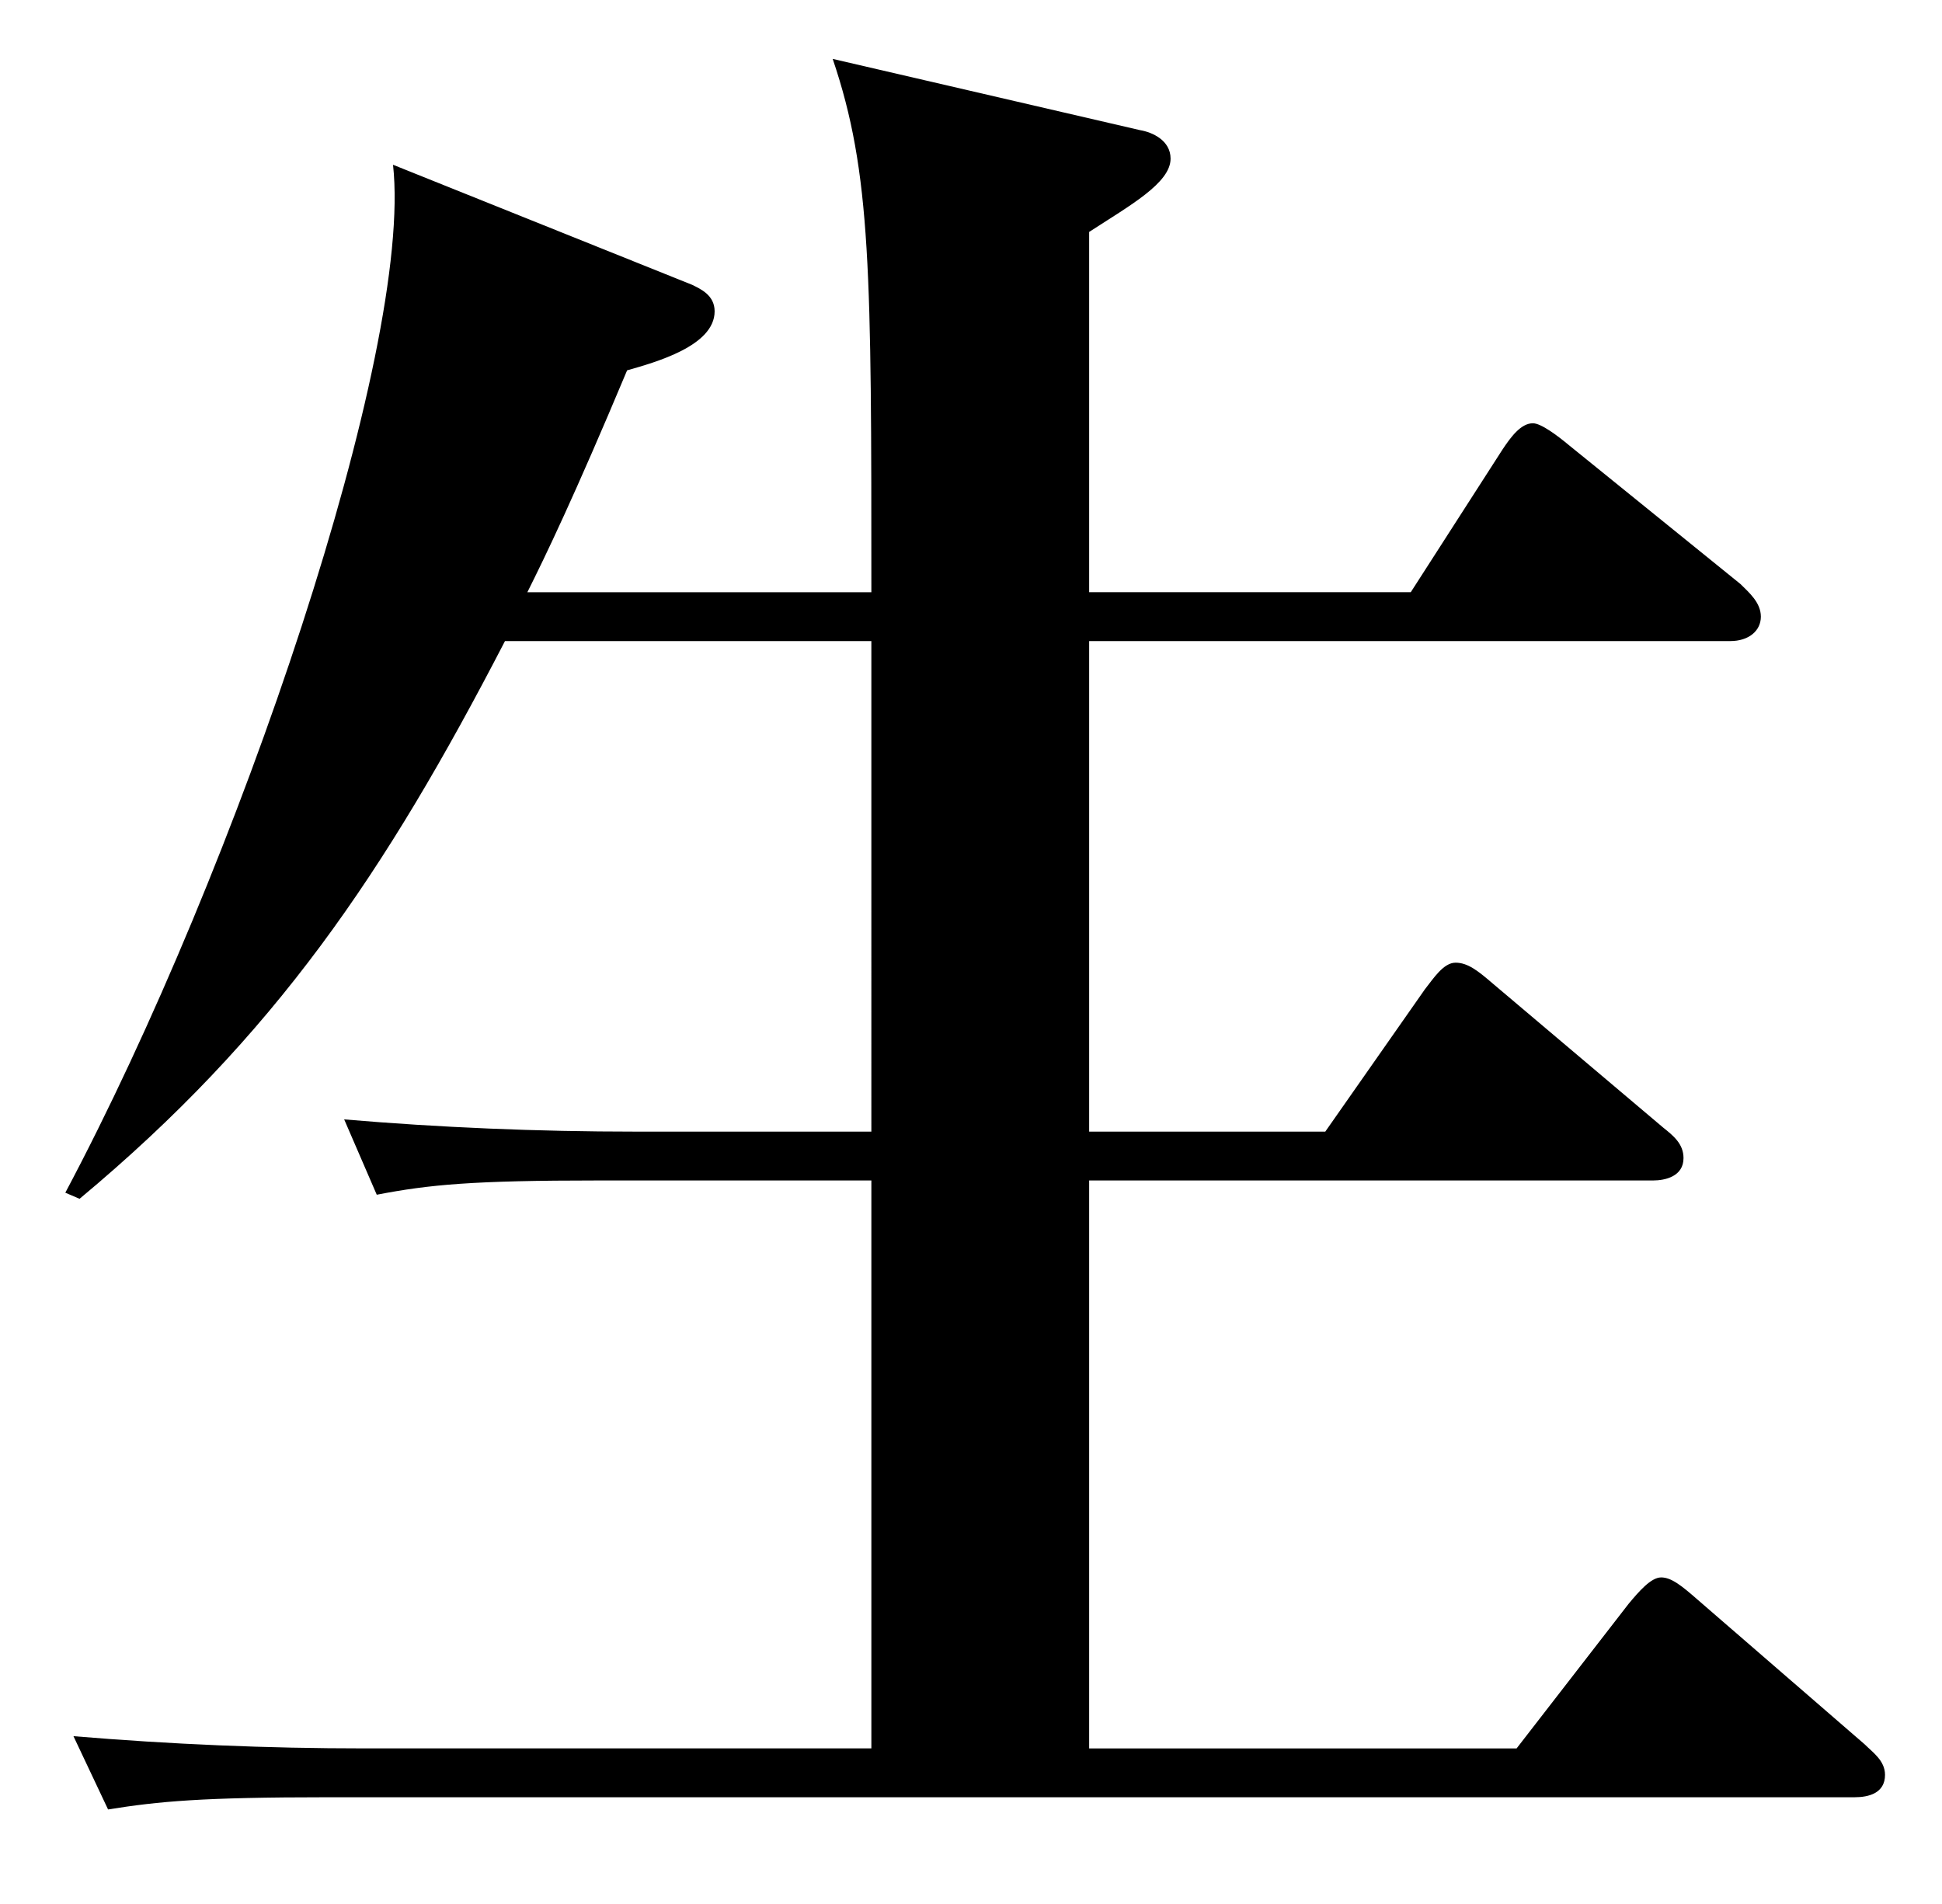
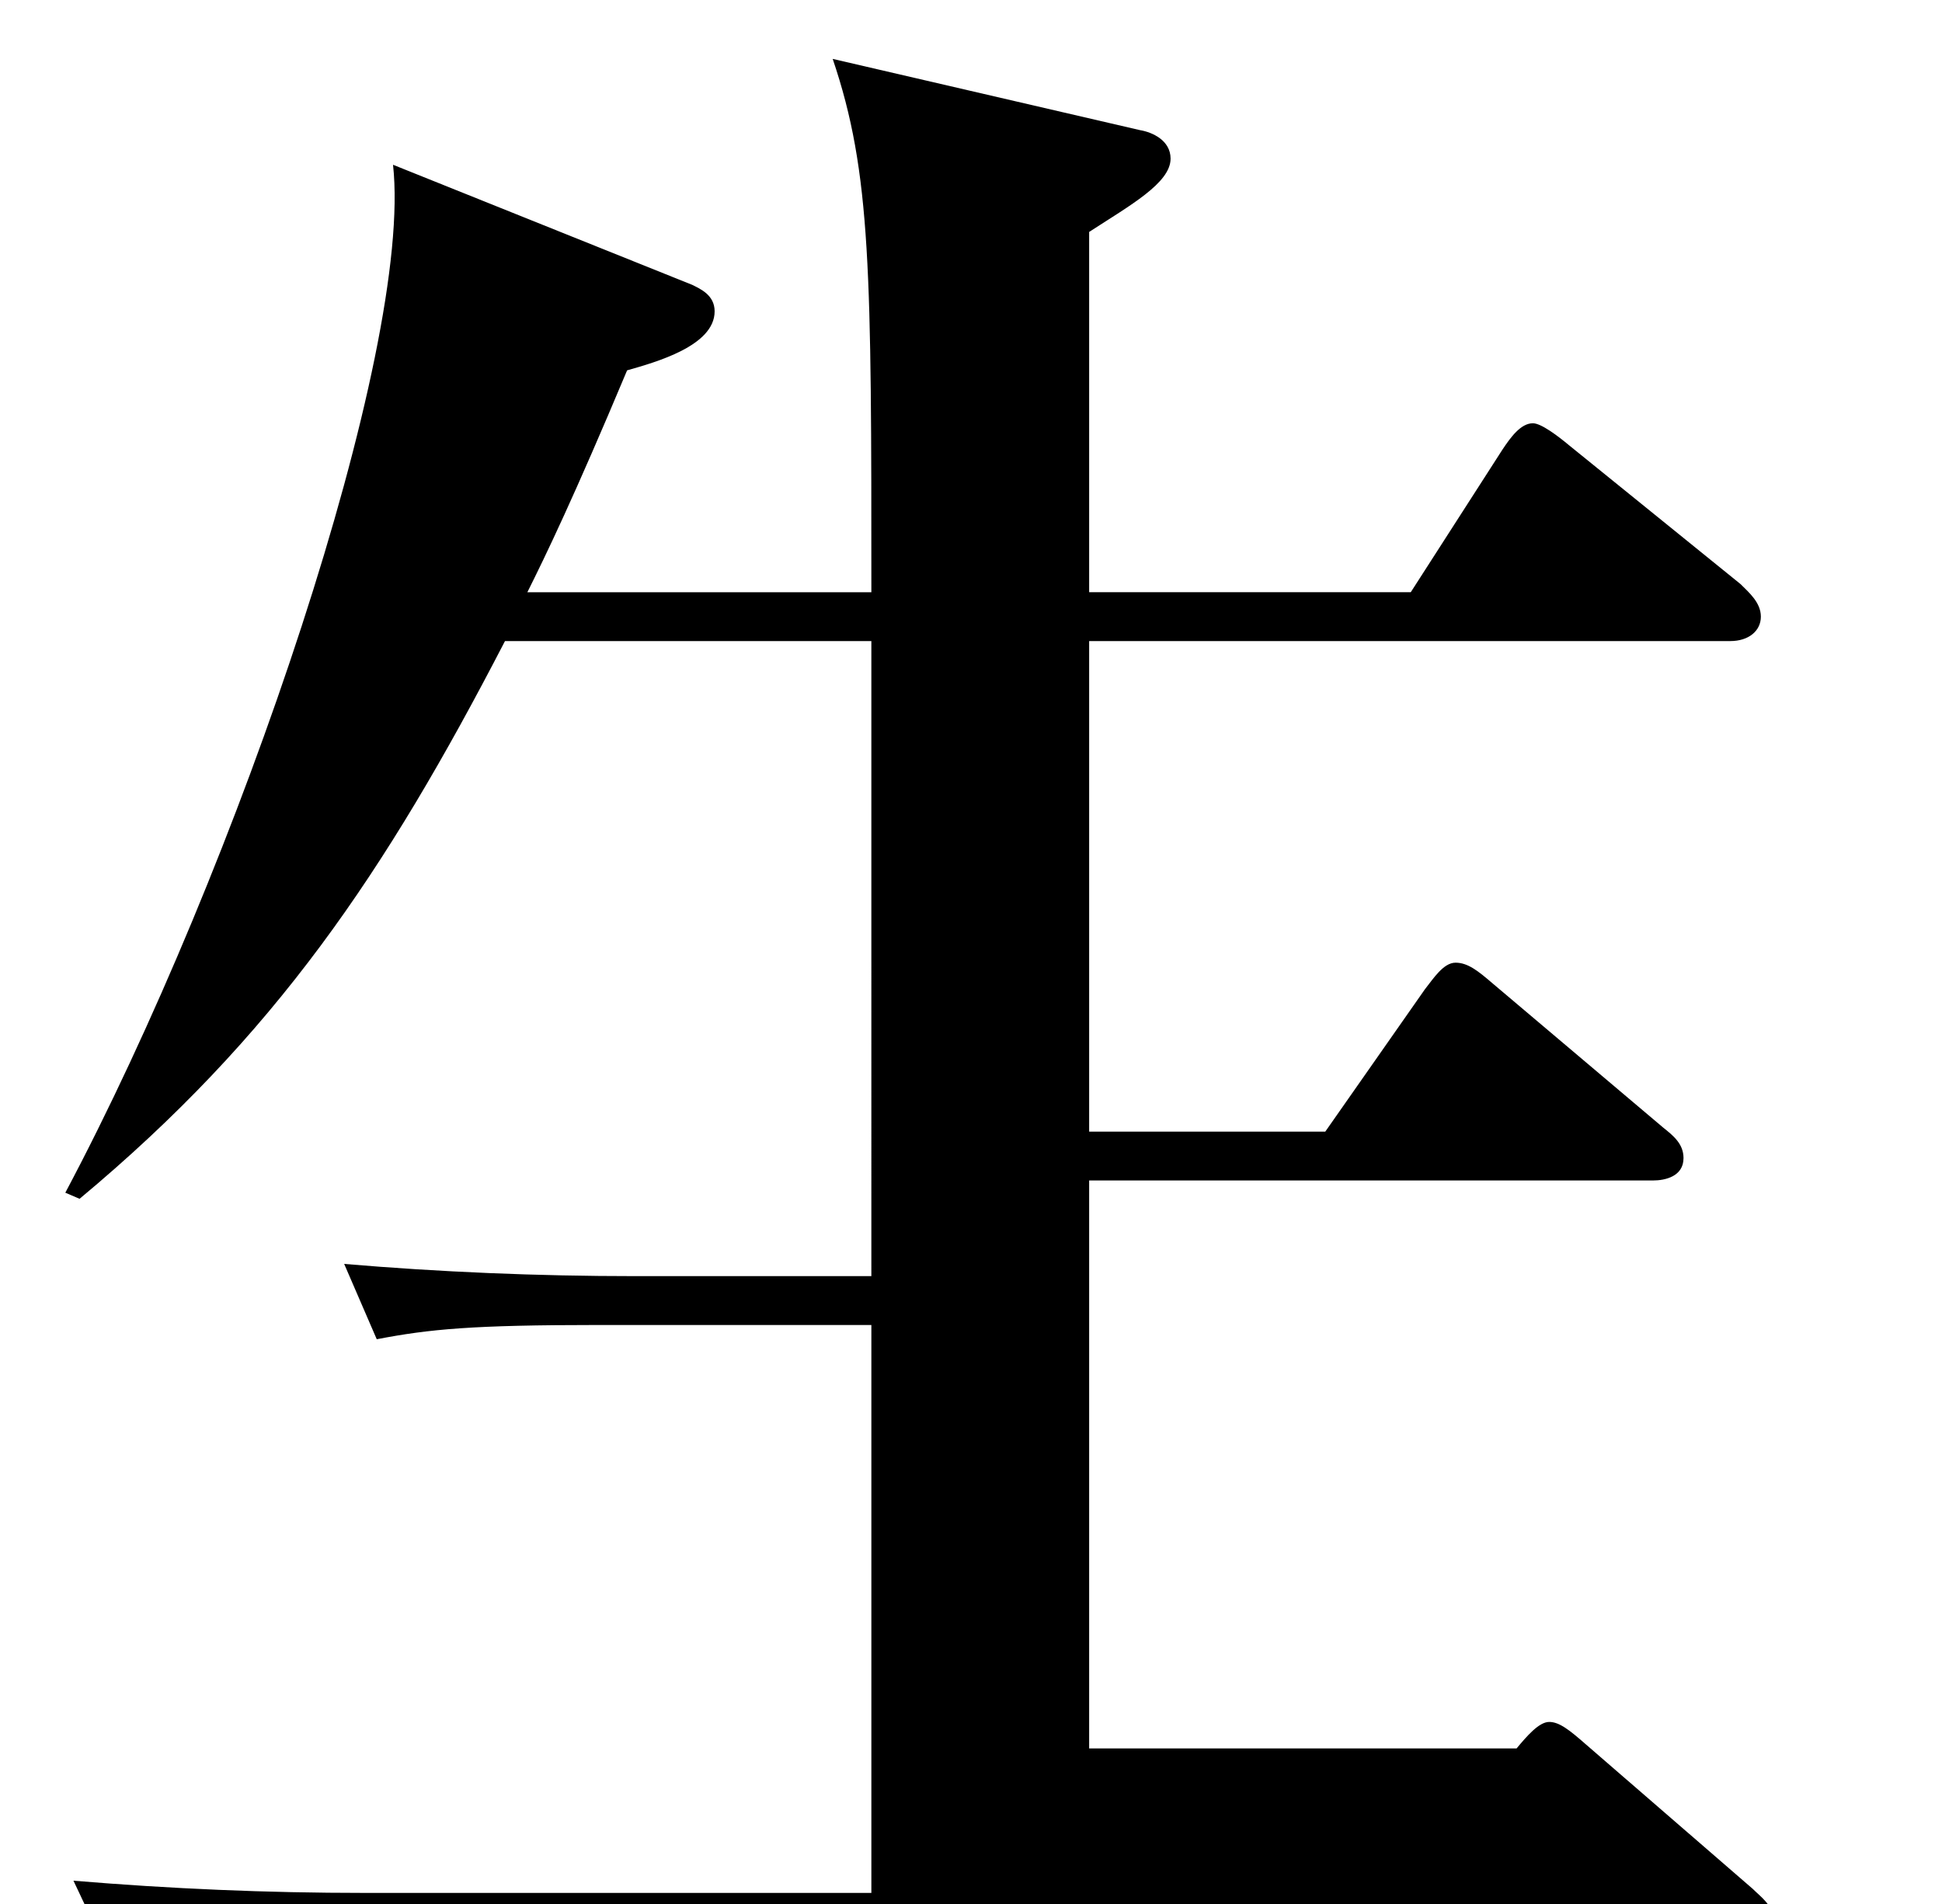
<svg xmlns="http://www.w3.org/2000/svg" version="1.1" id="レイヤー_1" x="0px" y="0px" width="233.526px" height="228.946px" viewBox="0 0 233.526 228.946" enable-background="new 0 0 233.526 228.946" xml:space="preserve">
  <g>
-     <path d="M104.782,71.212c0-38.428,0-50.422-4.65-64.129l36.959,8.567c1.469,0.244,3.671,1.224,3.671,3.427   c0,2.938-4.895,5.63-9.791,8.812v43.323h38.673l11.015-17.134c0.979-1.468,2.202-3.182,3.671-3.182   c0.979,0,2.938,1.469,4.406,2.692l20.561,16.645c0.979,0.979,2.447,2.202,2.447,3.916c0,1.713-1.469,2.938-3.672,2.938h-77.101   v58.988h28.393l11.993-17.134c0.979-1.224,2.203-3.182,3.672-3.182s2.692,0.979,4.405,2.447l20.561,17.379   c1.224,0.979,2.448,1.958,2.448,3.671c0,2.203-2.203,2.692-3.672,2.692h-67.8v68.291h51.401l13.462-17.378   c1.224-1.469,2.692-3.183,3.917-3.183c1.224,0,2.447,0.979,4.405,2.692l20.071,17.378c0.979,0.979,2.447,1.959,2.447,3.672   c0,2.203-1.958,2.693-3.672,2.693H39.43c-15.176,0-20.315,0.488-26.435,1.467l-4.161-8.811c11.749,0.979,23.252,1.469,35.001,1.469   h60.947v-68.291H71.983c-15.175,0-20.315,0.49-26.679,1.714l-3.917-9.057c11.504,0.979,23.253,1.469,35.001,1.469h28.393V77.087   H60.724c-14.441,27.903-27.658,47.484-51.156,67.065l-1.713-0.734C28.66,104.256,49.71,42.085,47.262,19.812l35.98,14.441   c0.979,0.489,2.692,1.224,2.692,3.182c0,4.161-7.098,6.119-10.525,7.098c-6.364,15.176-9.791,22.274-11.994,26.68H104.782z" />
+     <path d="M104.782,71.212c0-38.428,0-50.422-4.65-64.129l36.959,8.567c1.469,0.244,3.671,1.224,3.671,3.427   c0,2.938-4.895,5.63-9.791,8.812v43.323h38.673l11.015-17.134c0.979-1.468,2.202-3.182,3.671-3.182   c0.979,0,2.938,1.469,4.406,2.692l20.561,16.645c0.979,0.979,2.447,2.202,2.447,3.916c0,1.713-1.469,2.938-3.672,2.938h-77.101   v58.988h28.393l11.993-17.134c0.979-1.224,2.203-3.182,3.672-3.182s2.692,0.979,4.405,2.447l20.561,17.379   c1.224,0.979,2.448,1.958,2.448,3.671c0,2.203-2.203,2.692-3.672,2.692h-67.8v68.291h51.401c1.224-1.469,2.692-3.183,3.917-3.183c1.224,0,2.447,0.979,4.405,2.692l20.071,17.378c0.979,0.979,2.447,1.959,2.447,3.672   c0,2.203-1.958,2.693-3.672,2.693H39.43c-15.176,0-20.315,0.488-26.435,1.467l-4.161-8.811c11.749,0.979,23.252,1.469,35.001,1.469   h60.947v-68.291H71.983c-15.175,0-20.315,0.49-26.679,1.714l-3.917-9.057c11.504,0.979,23.253,1.469,35.001,1.469h28.393V77.087   H60.724c-14.441,27.903-27.658,47.484-51.156,67.065l-1.713-0.734C28.66,104.256,49.71,42.085,47.262,19.812l35.98,14.441   c0.979,0.489,2.692,1.224,2.692,3.182c0,4.161-7.098,6.119-10.525,7.098c-6.364,15.176-9.791,22.274-11.994,26.68H104.782z" />
  </g>
</svg>